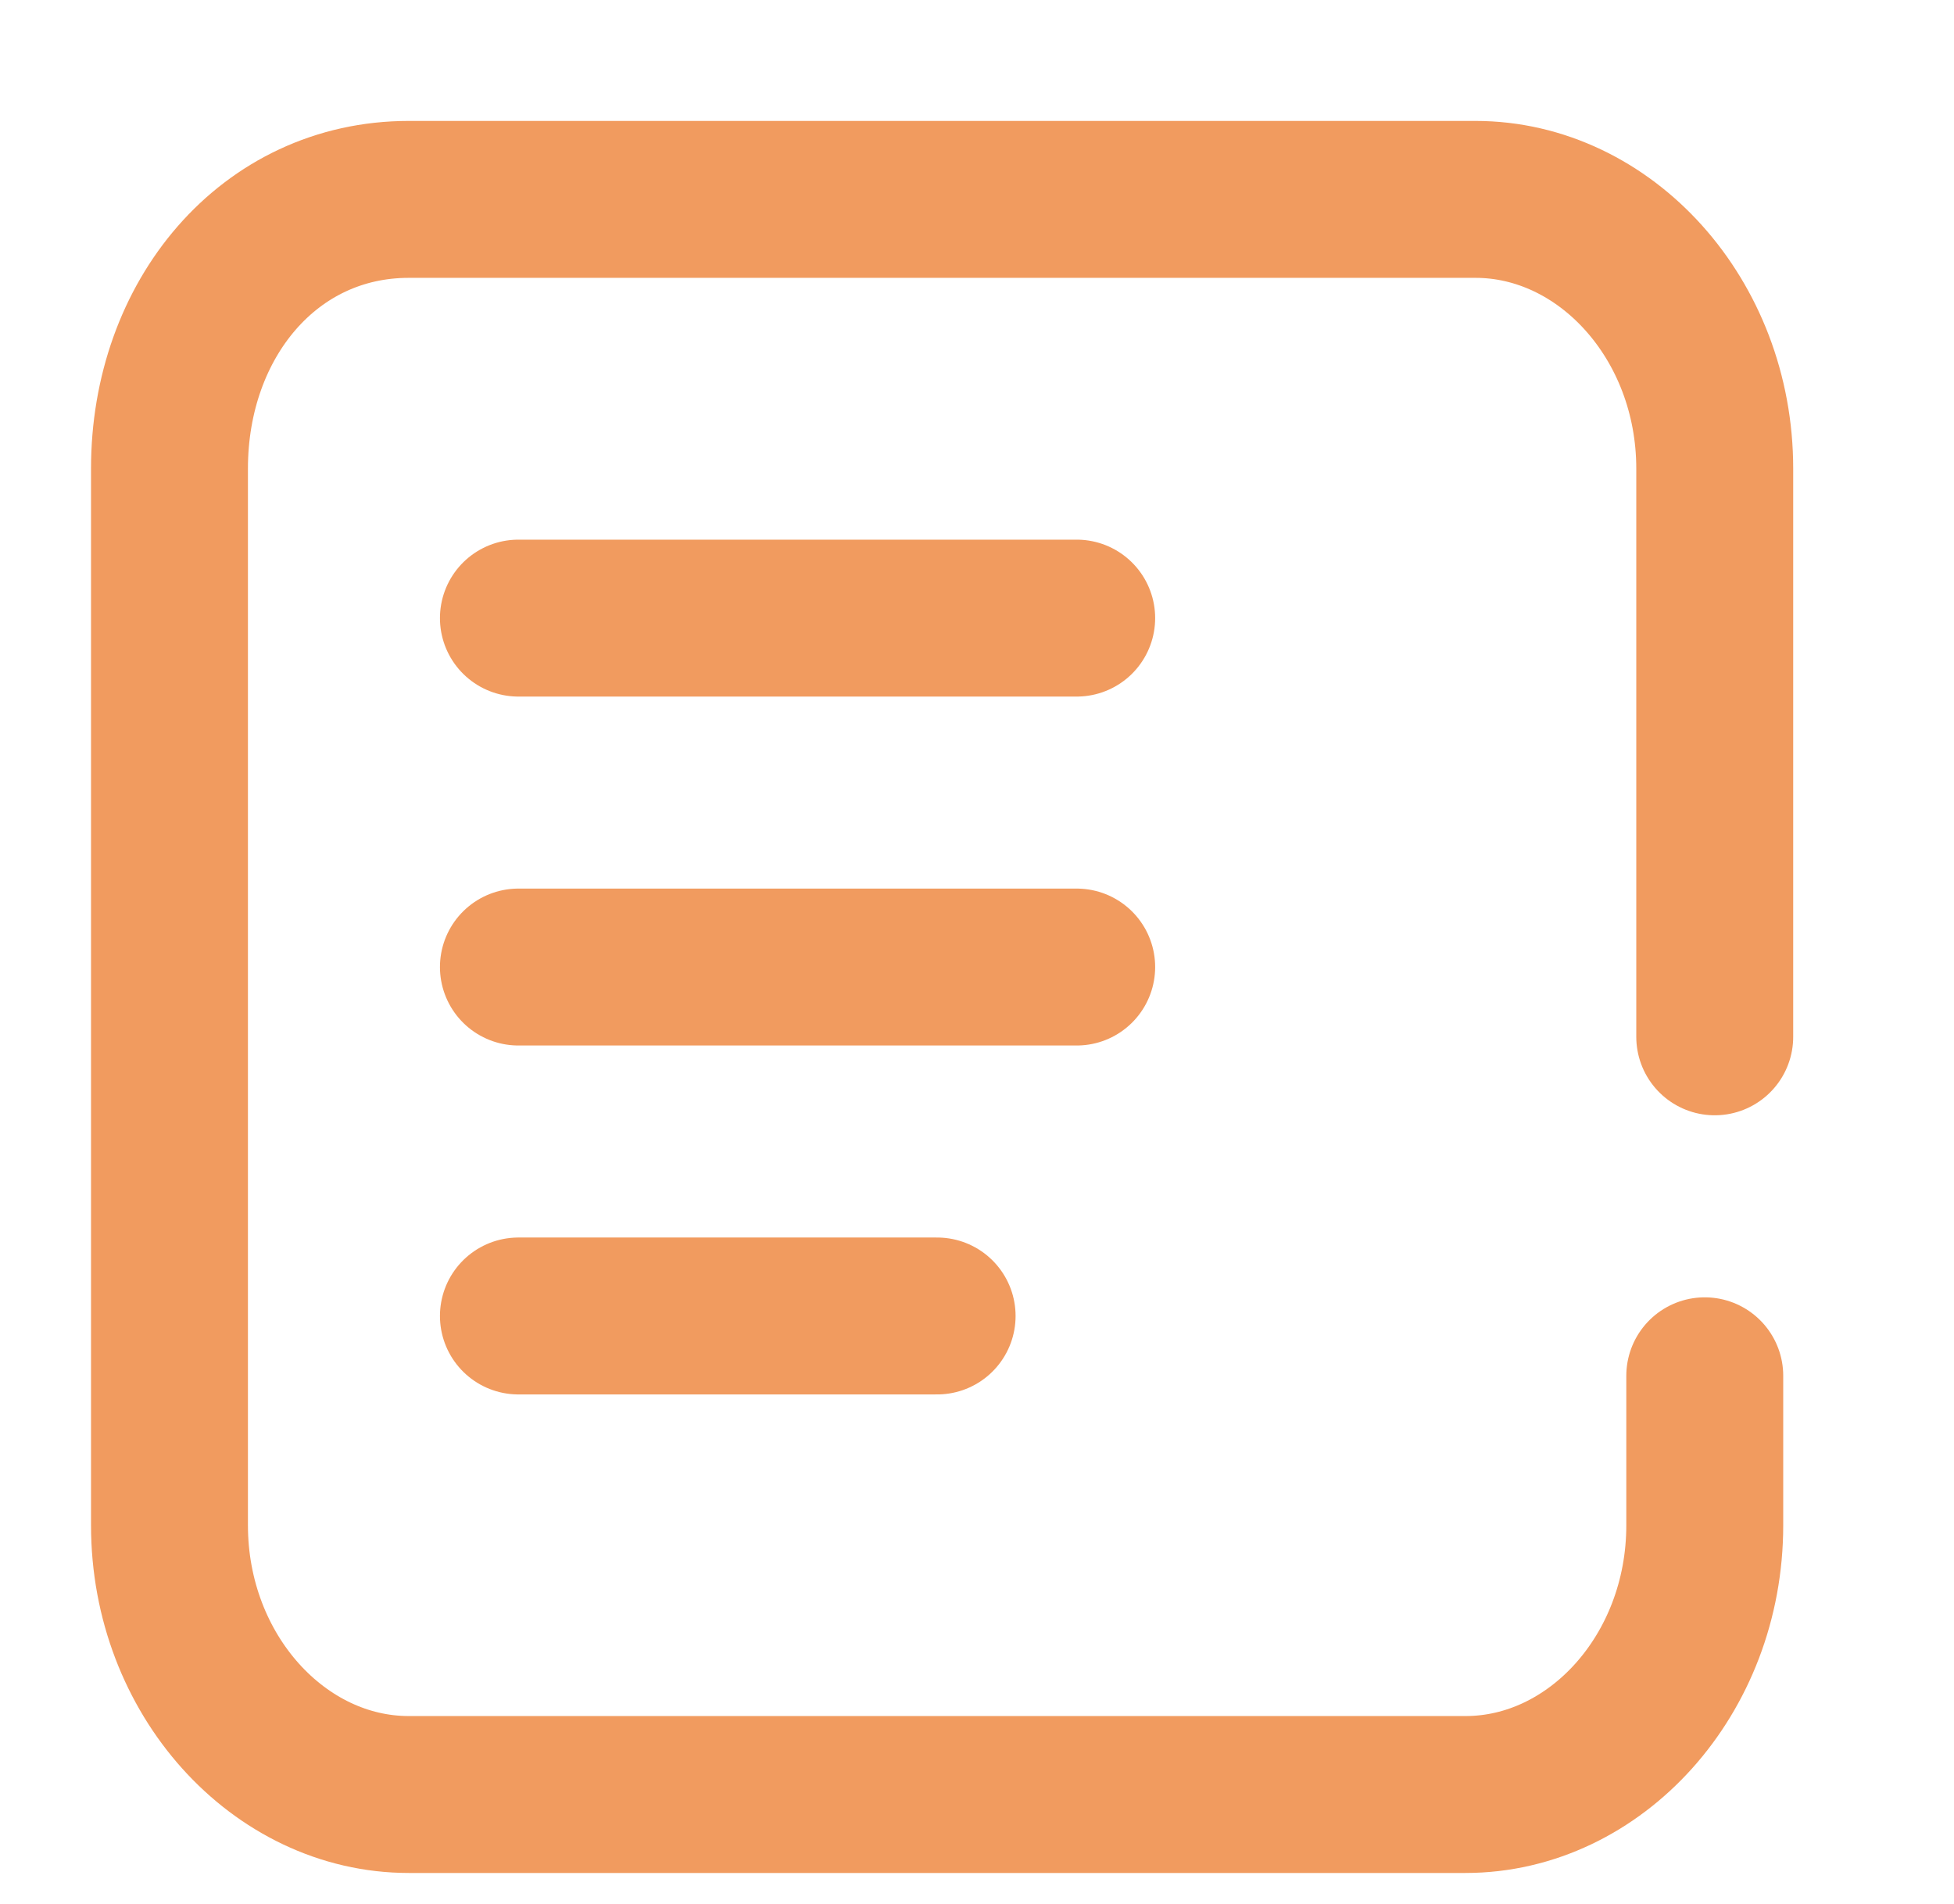
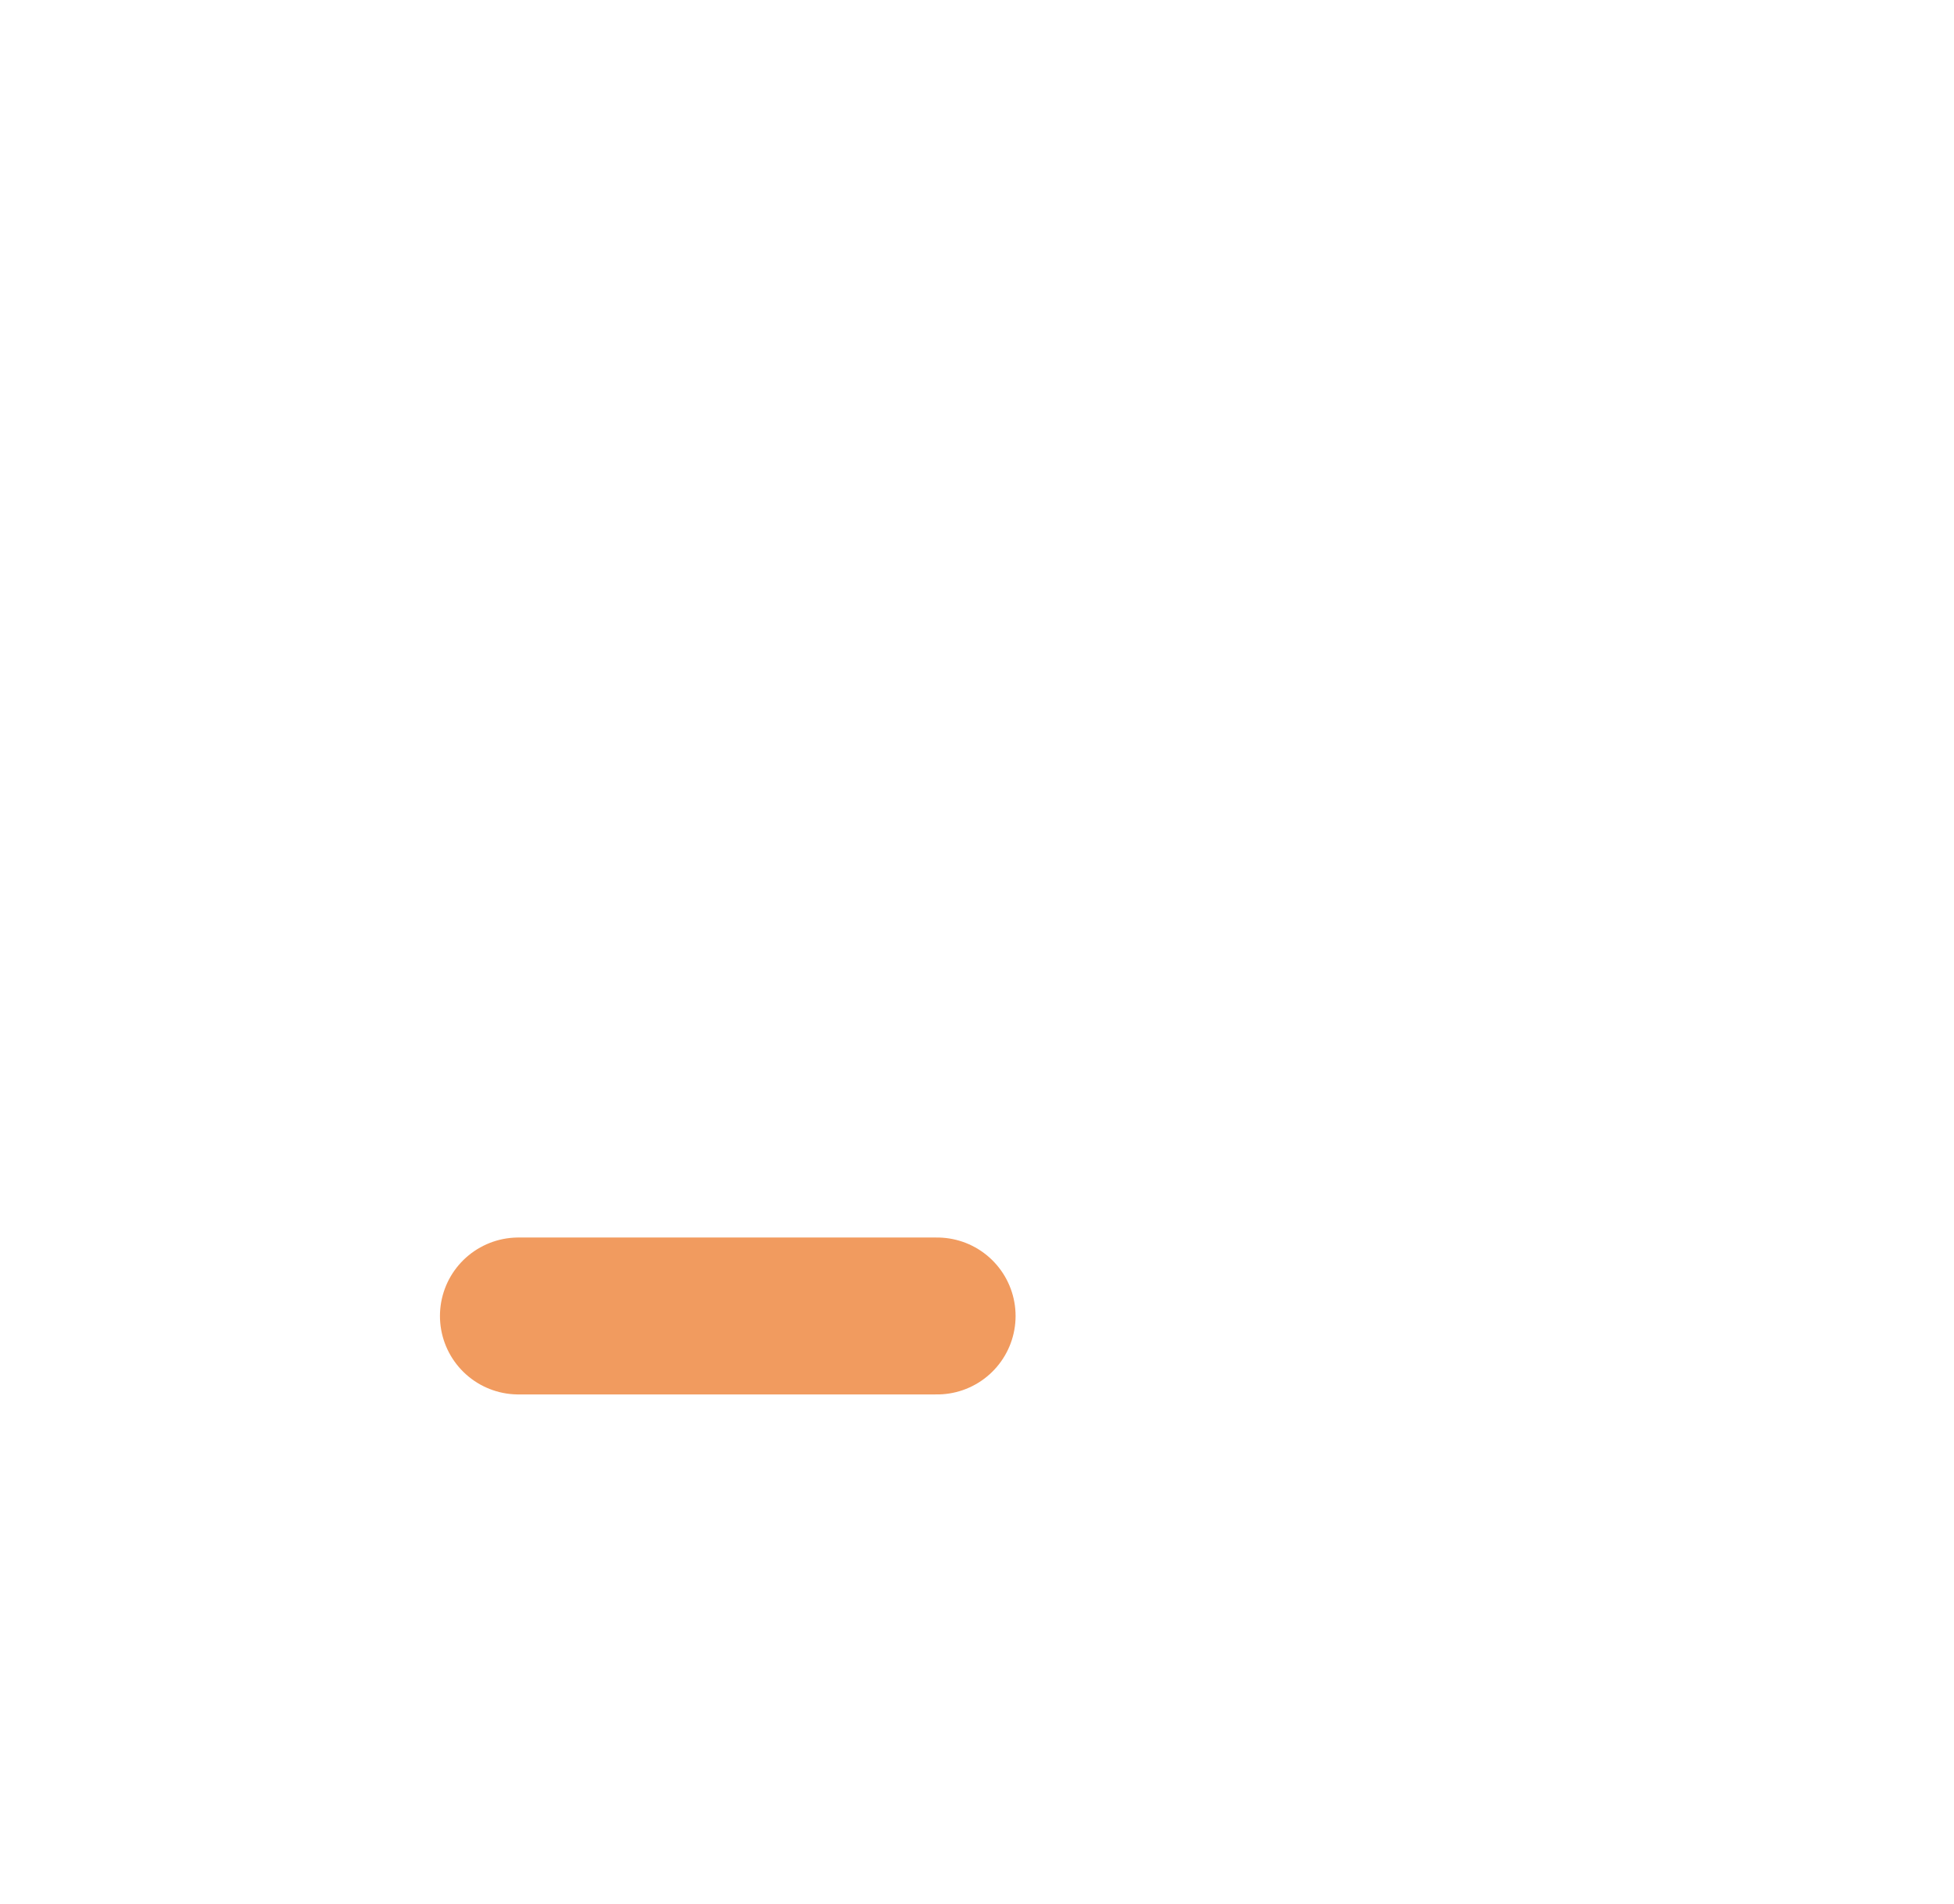
<svg xmlns="http://www.w3.org/2000/svg" version="1.1" id="Layer_1" x="0px" y="0px" viewBox="0 0 19.6 19.1" style="enable-background:new 0 0 19.6 19.1;" xml:space="preserve">
  <style type="text/css">
	.st0{fill:none;stroke:#F19B5F;stroke-width:1.574;stroke-linecap:round;stroke-miterlimit:10;}
</style>
-   <path class="st0" d="M17.1,13.8v1.5c0,1.5-1.1,2.7-2.4,2.7H4.1c-1.3,0-2.4-1.2-2.4-2.7V4.7C1.7,3.2,2.7,2,4.1,2h10.7  c1.3,0,2.4,1.2,2.4,2.7c0,1.9,0,3.8,0,5.7" />
-   <line class="st0" x1="5.2" y1="6.2" x2="10.8" y2="6.2" />
-   <line class="st0" x1="5.2" y1="9.7" x2="10.8" y2="9.7" />
  <line class="st0" x1="5.2" y1="13.2" x2="9.4" y2="13.2" />
</svg>